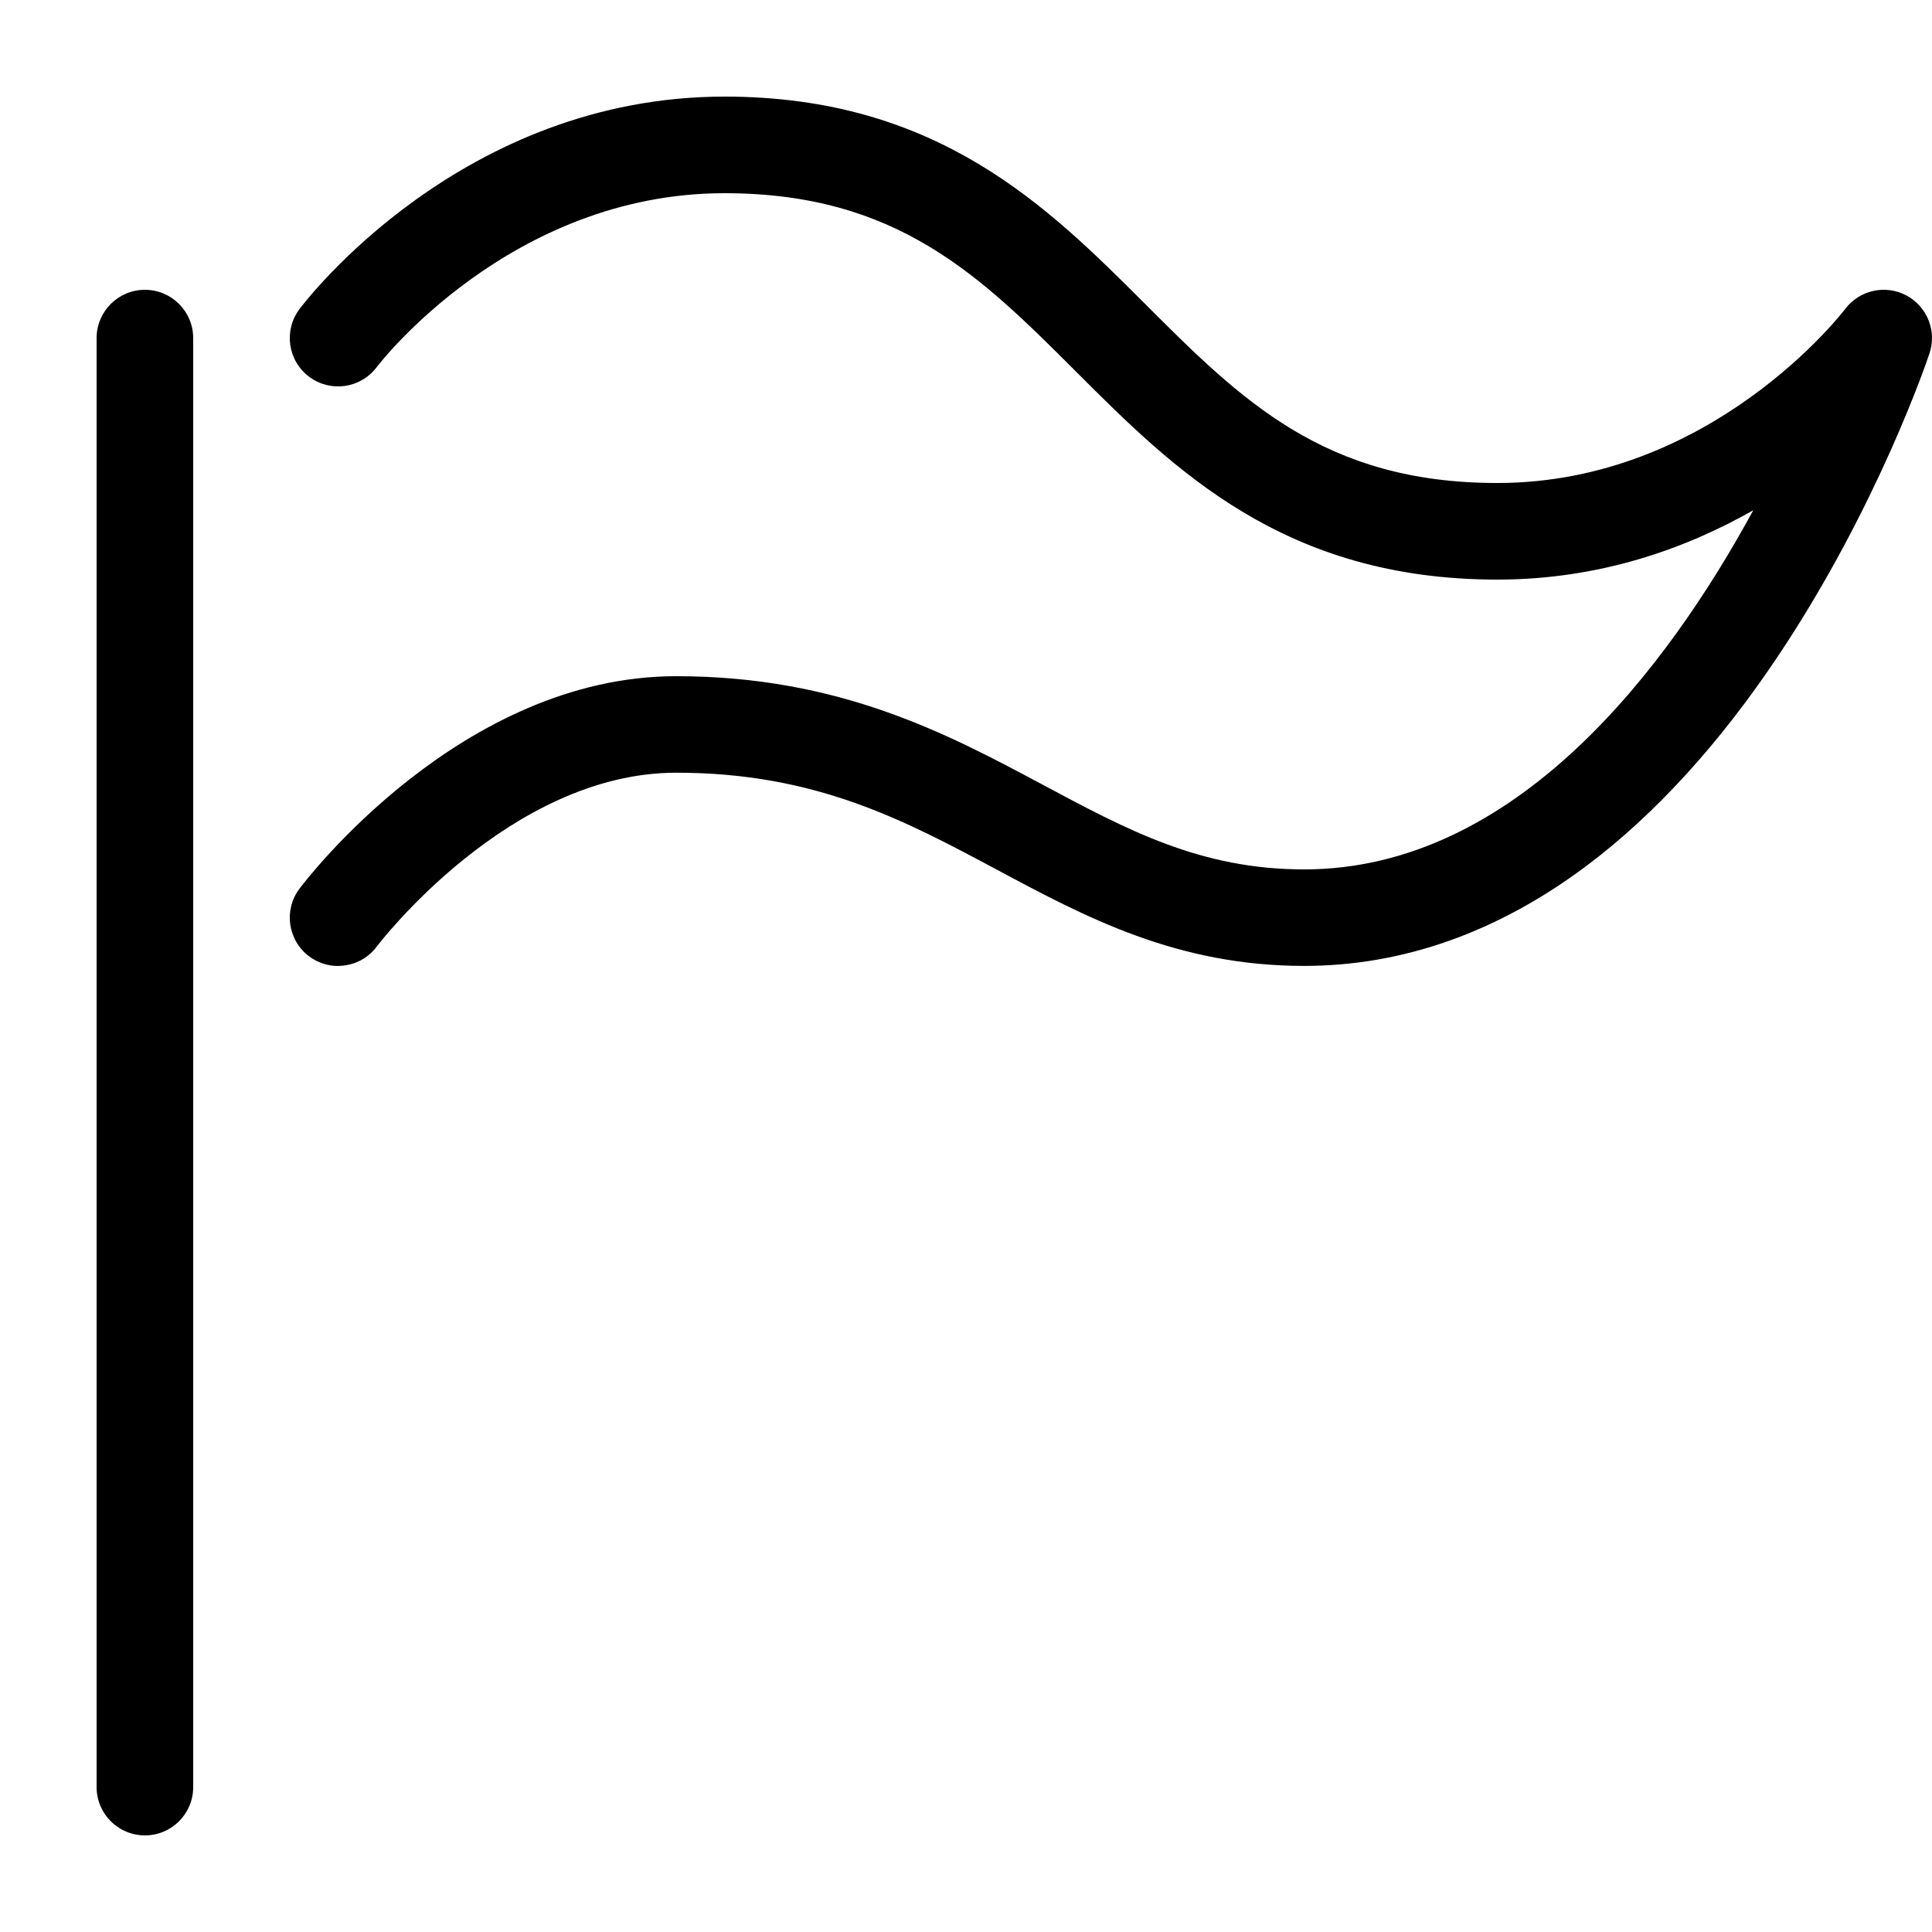
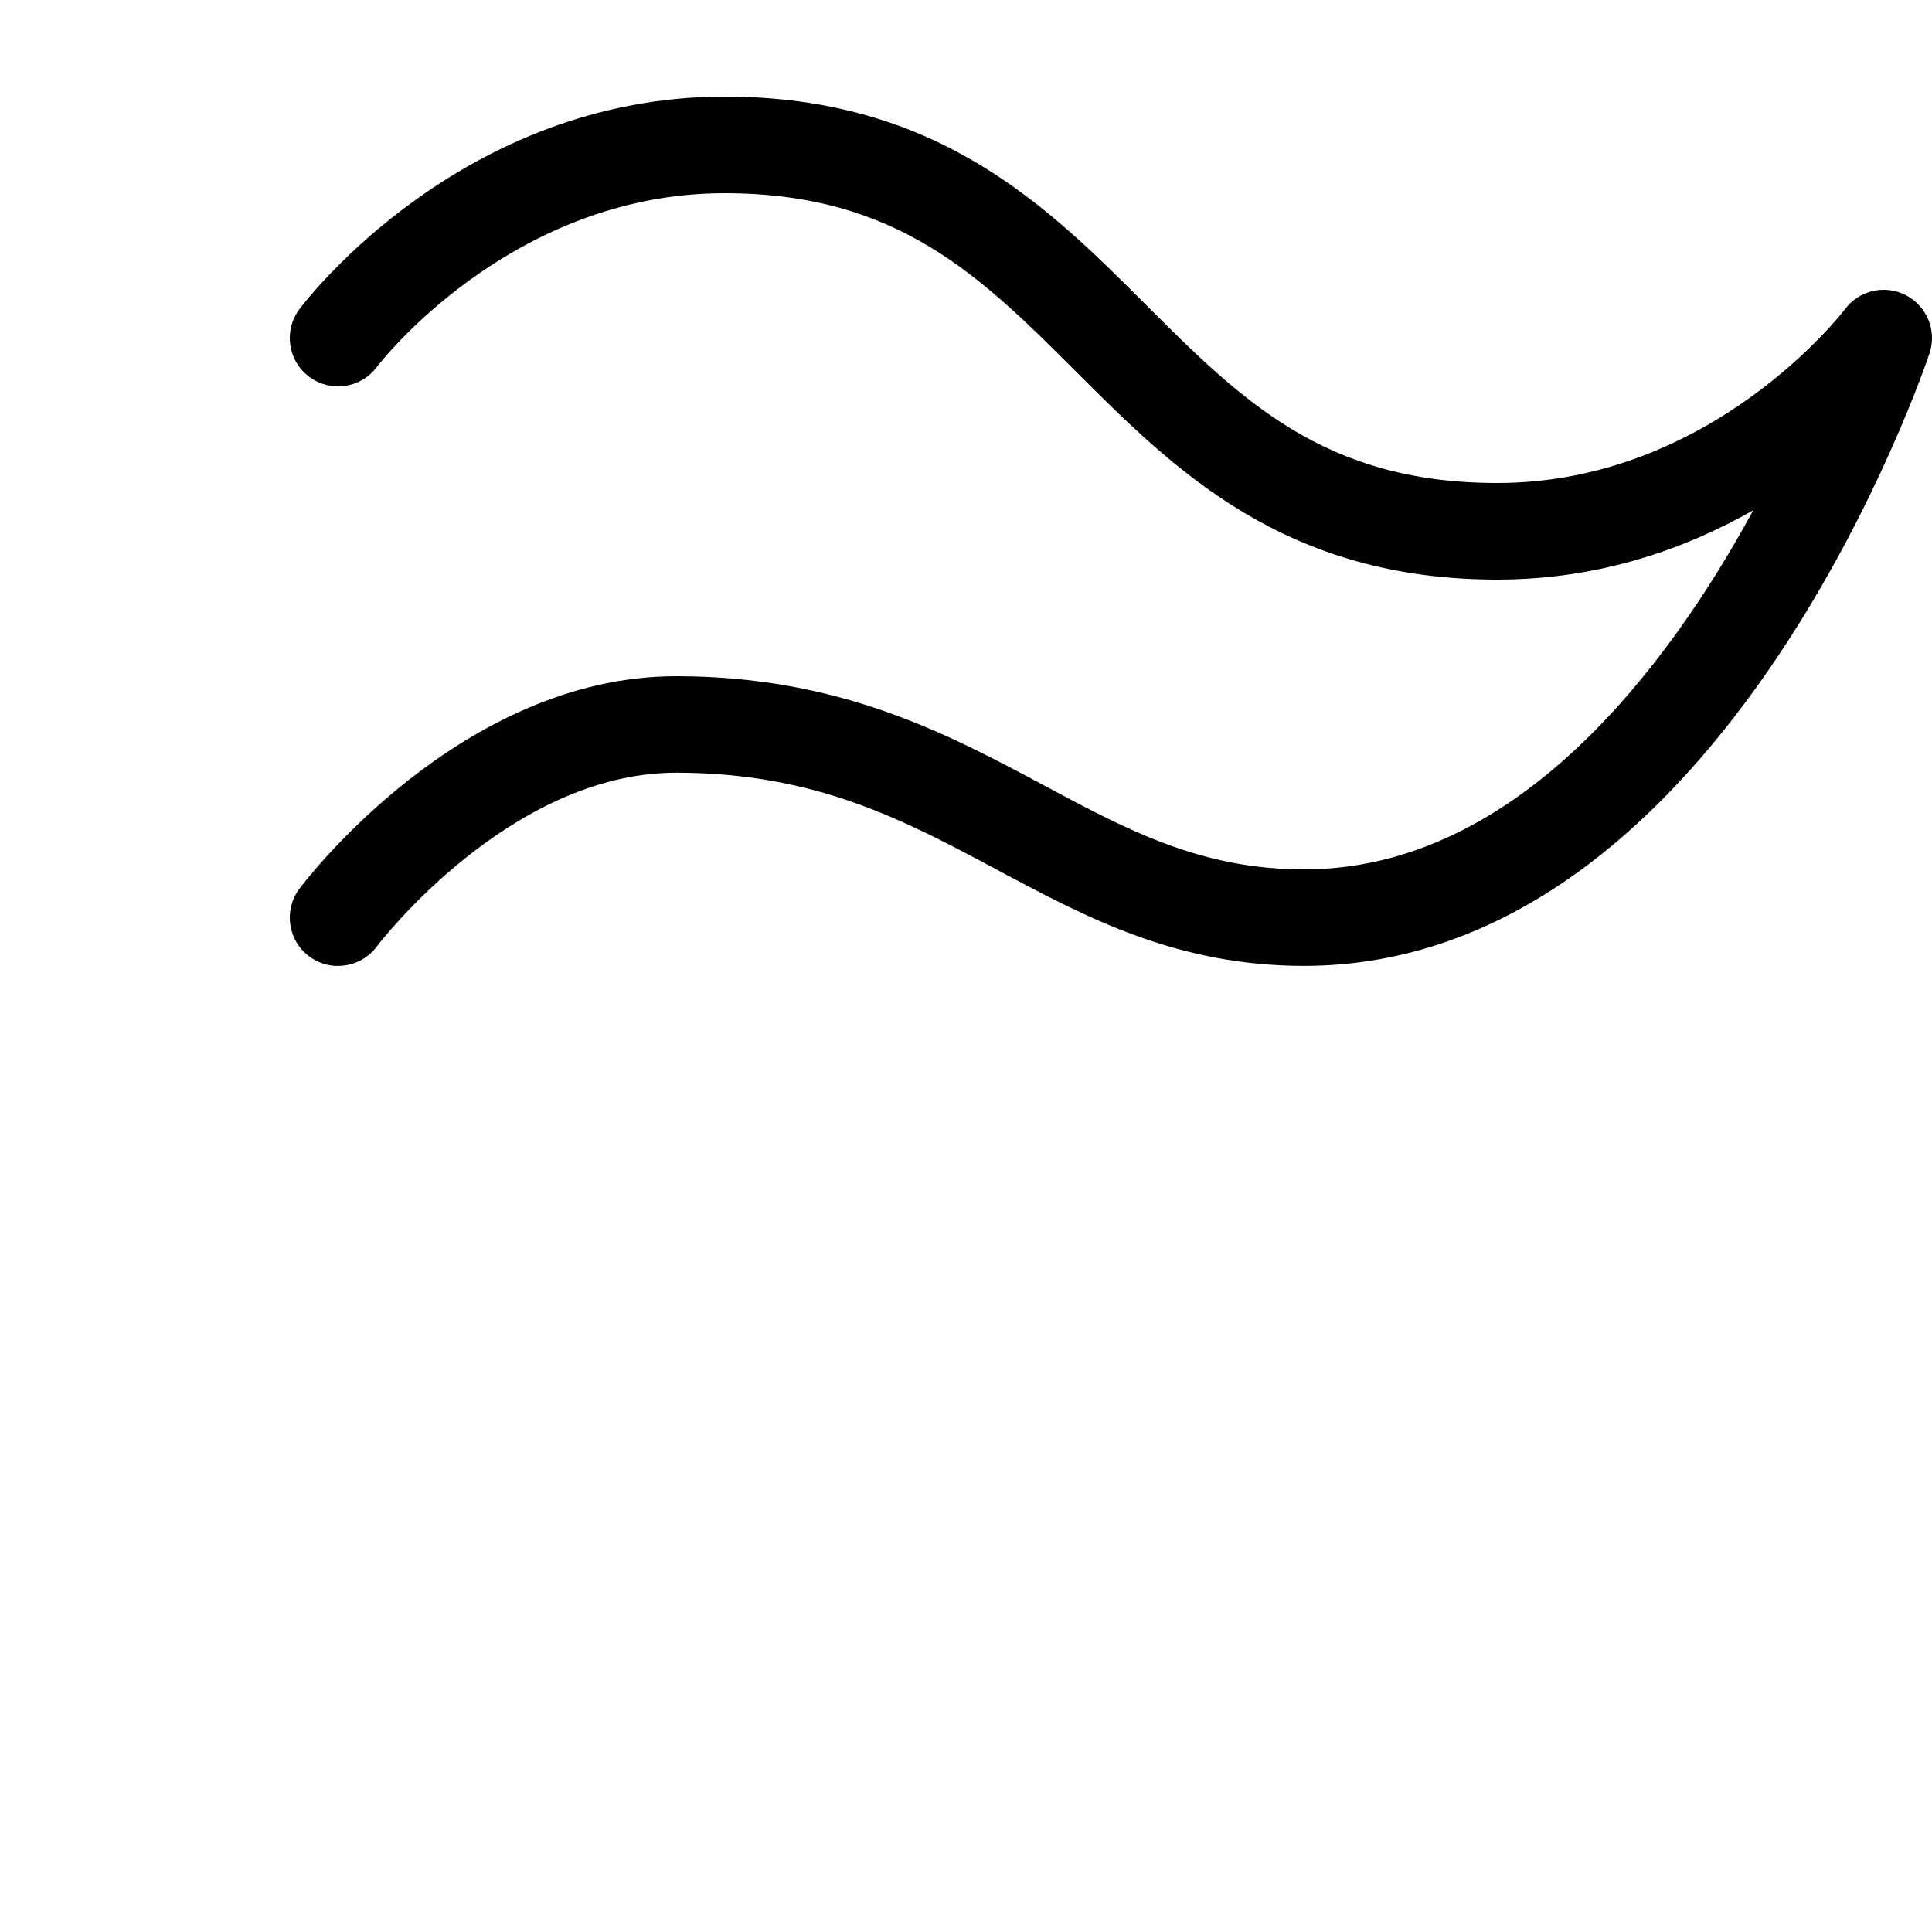
<svg xmlns="http://www.w3.org/2000/svg" version="1.1" width="20" height="20" viewBox="0 0 20 20">
-   <path fill="#000000" d="M1.5 19c-0.276 0-0.5-0.224-0.5-0.5v-15c0-0.276 0.224-0.5 0.5-0.5s0.5 0.224 0.5 0.5v15c0 0.276-0.224 0.5-0.5 0.5z" />
  <path fill="#000000" d="M3.5 10c-0.104 0-0.21-0.033-0.3-0.1-0.221-0.166-0.266-0.479-0.1-0.7 0.067-0.090 1.676-2.2 3.9-2.2 1.694 0 2.813 0.599 3.801 1.127 0.875 0.468 1.631 0.873 2.699 0.873 2.192 0 3.758-2.080 4.65-3.718-0.698 0.397-1.59 0.718-2.65 0.718-2.207 0-3.347-1.14-4.354-2.146-0.995-0.995-1.854-1.854-3.646-1.854-2.224 0-3.587 1.782-3.6 1.8-0.166 0.221-0.479 0.266-0.7 0.1s-0.266-0.479-0.1-0.7c0.067-0.090 1.681-2.2 4.4-2.2 2.207 0 3.347 1.14 4.354 2.146 0.995 0.995 1.854 1.854 3.646 1.854 2.224 0 3.587-1.782 3.6-1.8 0.147-0.196 0.415-0.257 0.632-0.143s0.32 0.368 0.242 0.601c-0.021 0.064-0.533 1.581-1.558 3.119-0.612 0.918-1.282 1.653-1.991 2.185-0.918 0.688-1.902 1.037-2.925 1.037-1.318 0-2.26-0.504-3.171-0.991-0.97-0.519-1.886-1.009-3.329-1.009-1.73 0-3.087 1.782-3.1 1.8-0.098 0.131-0.248 0.2-0.4 0.2z" />
</svg>